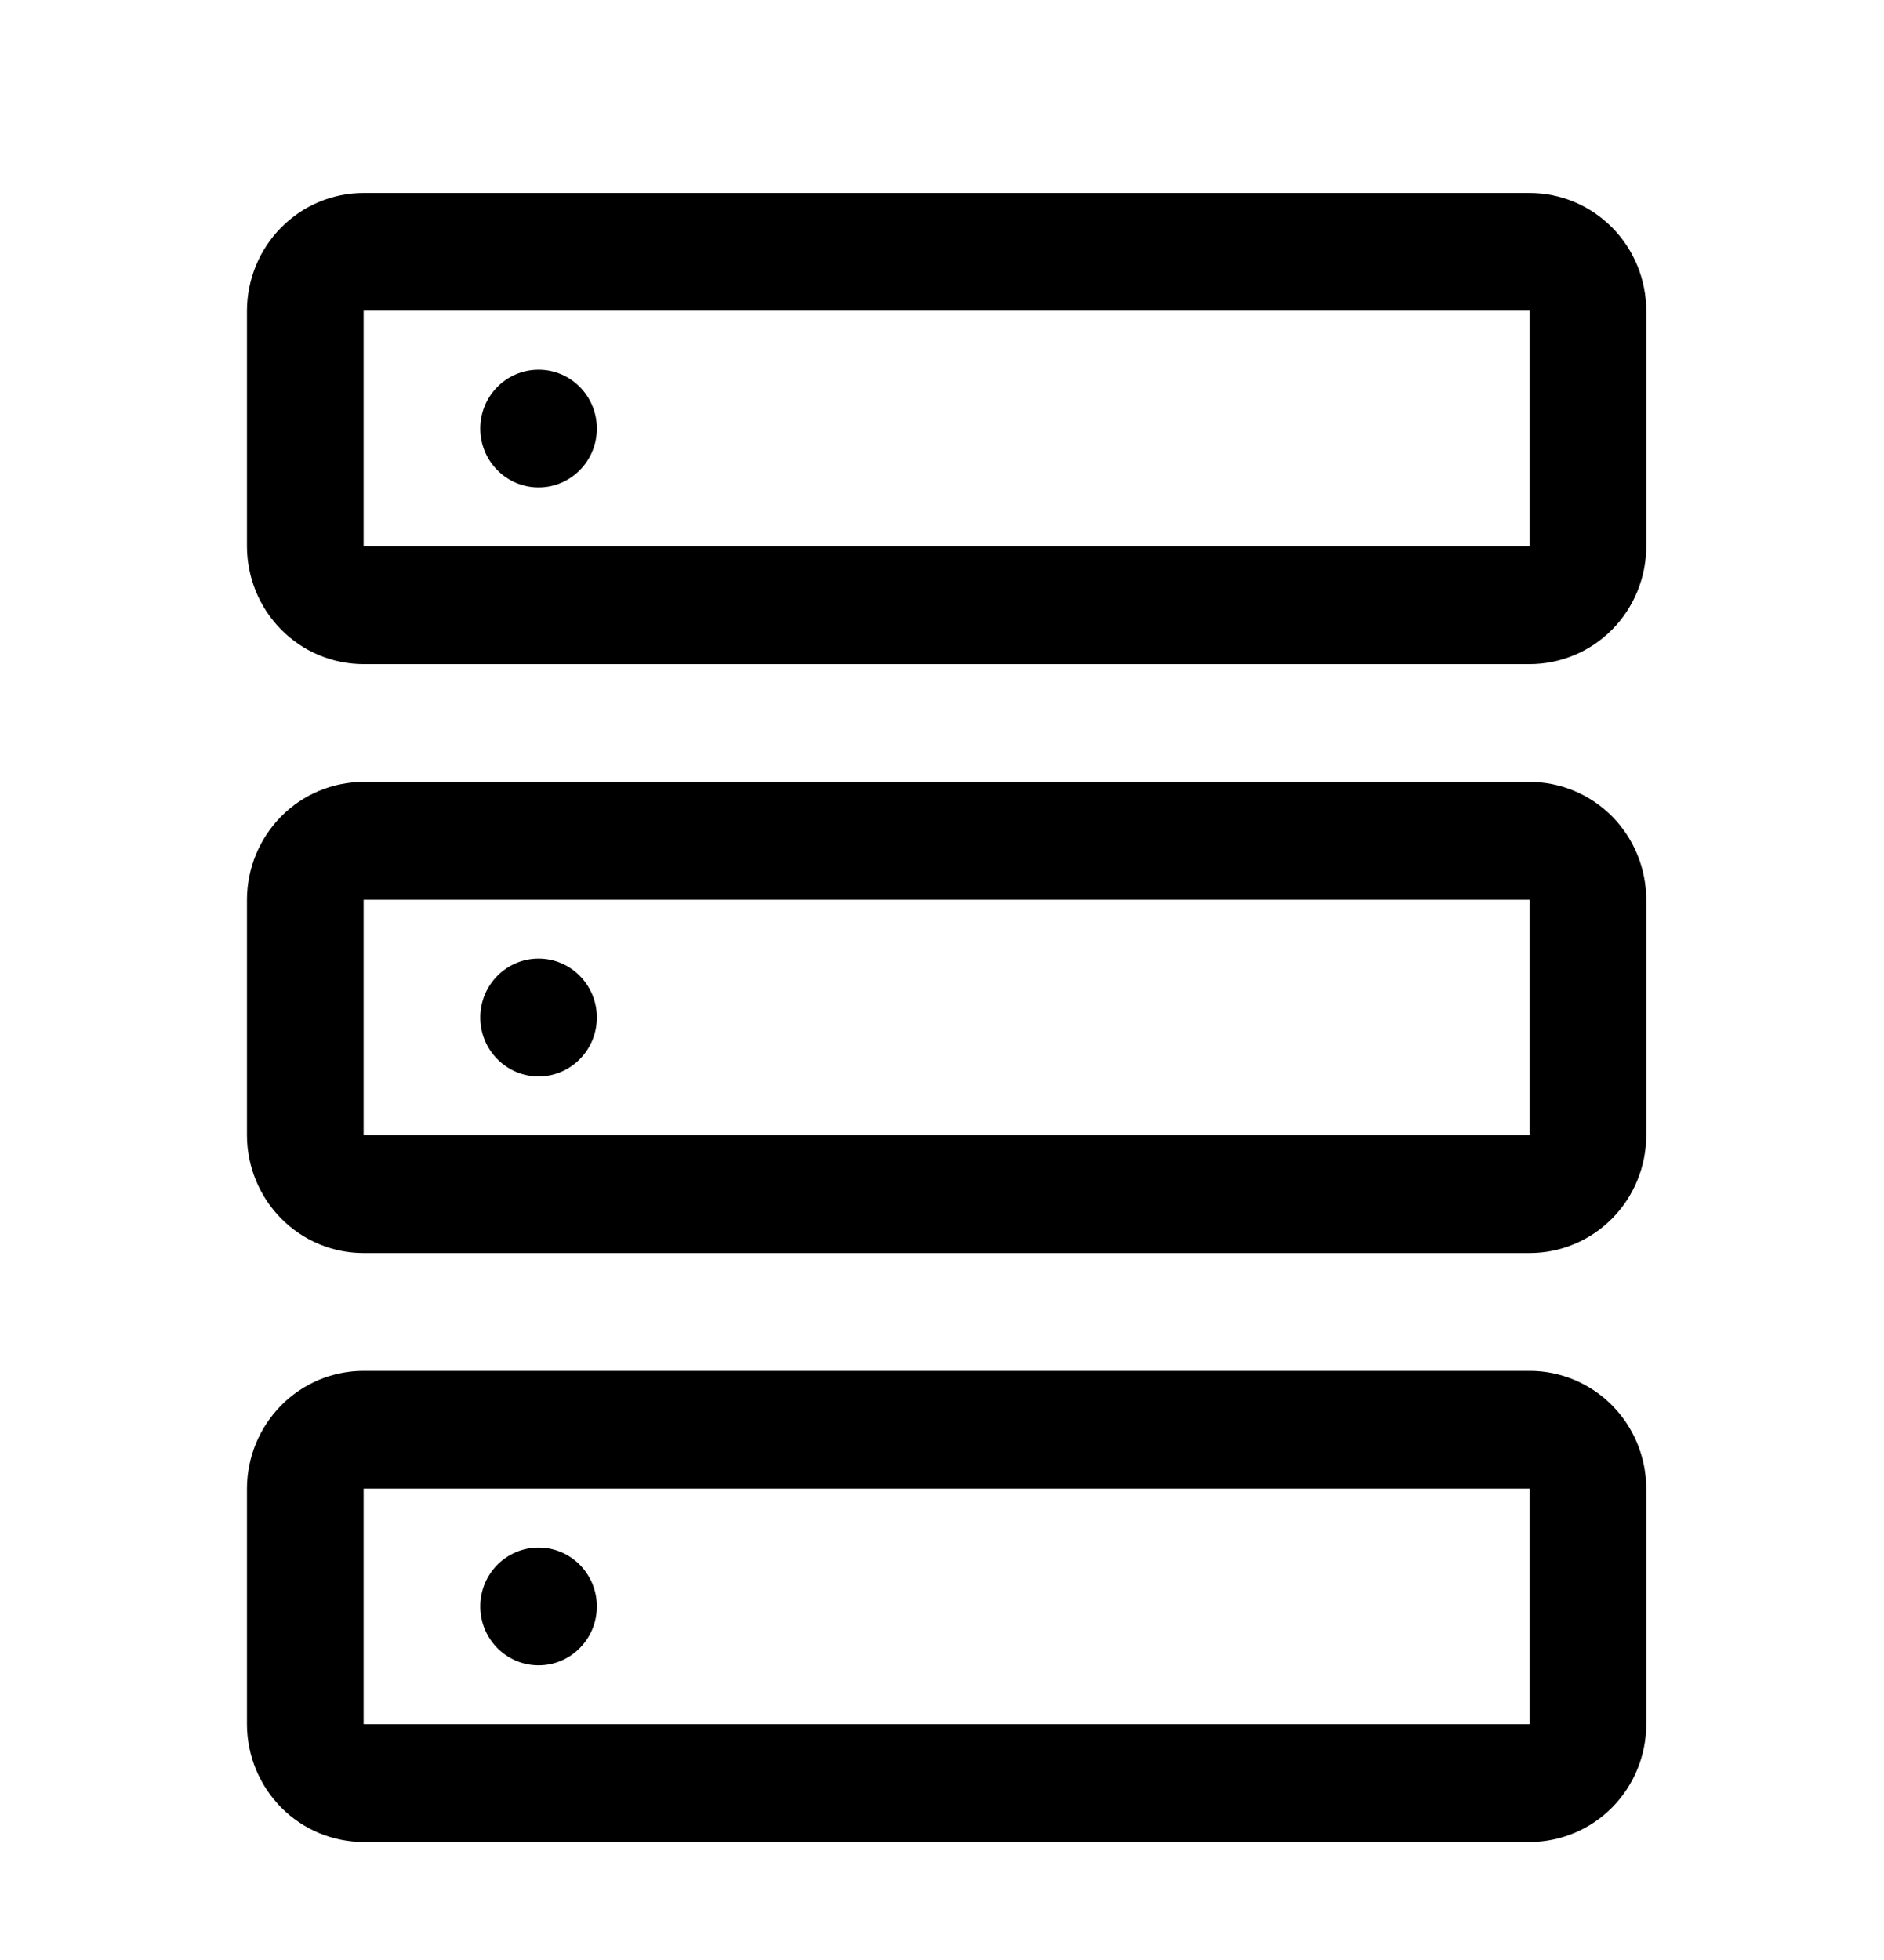
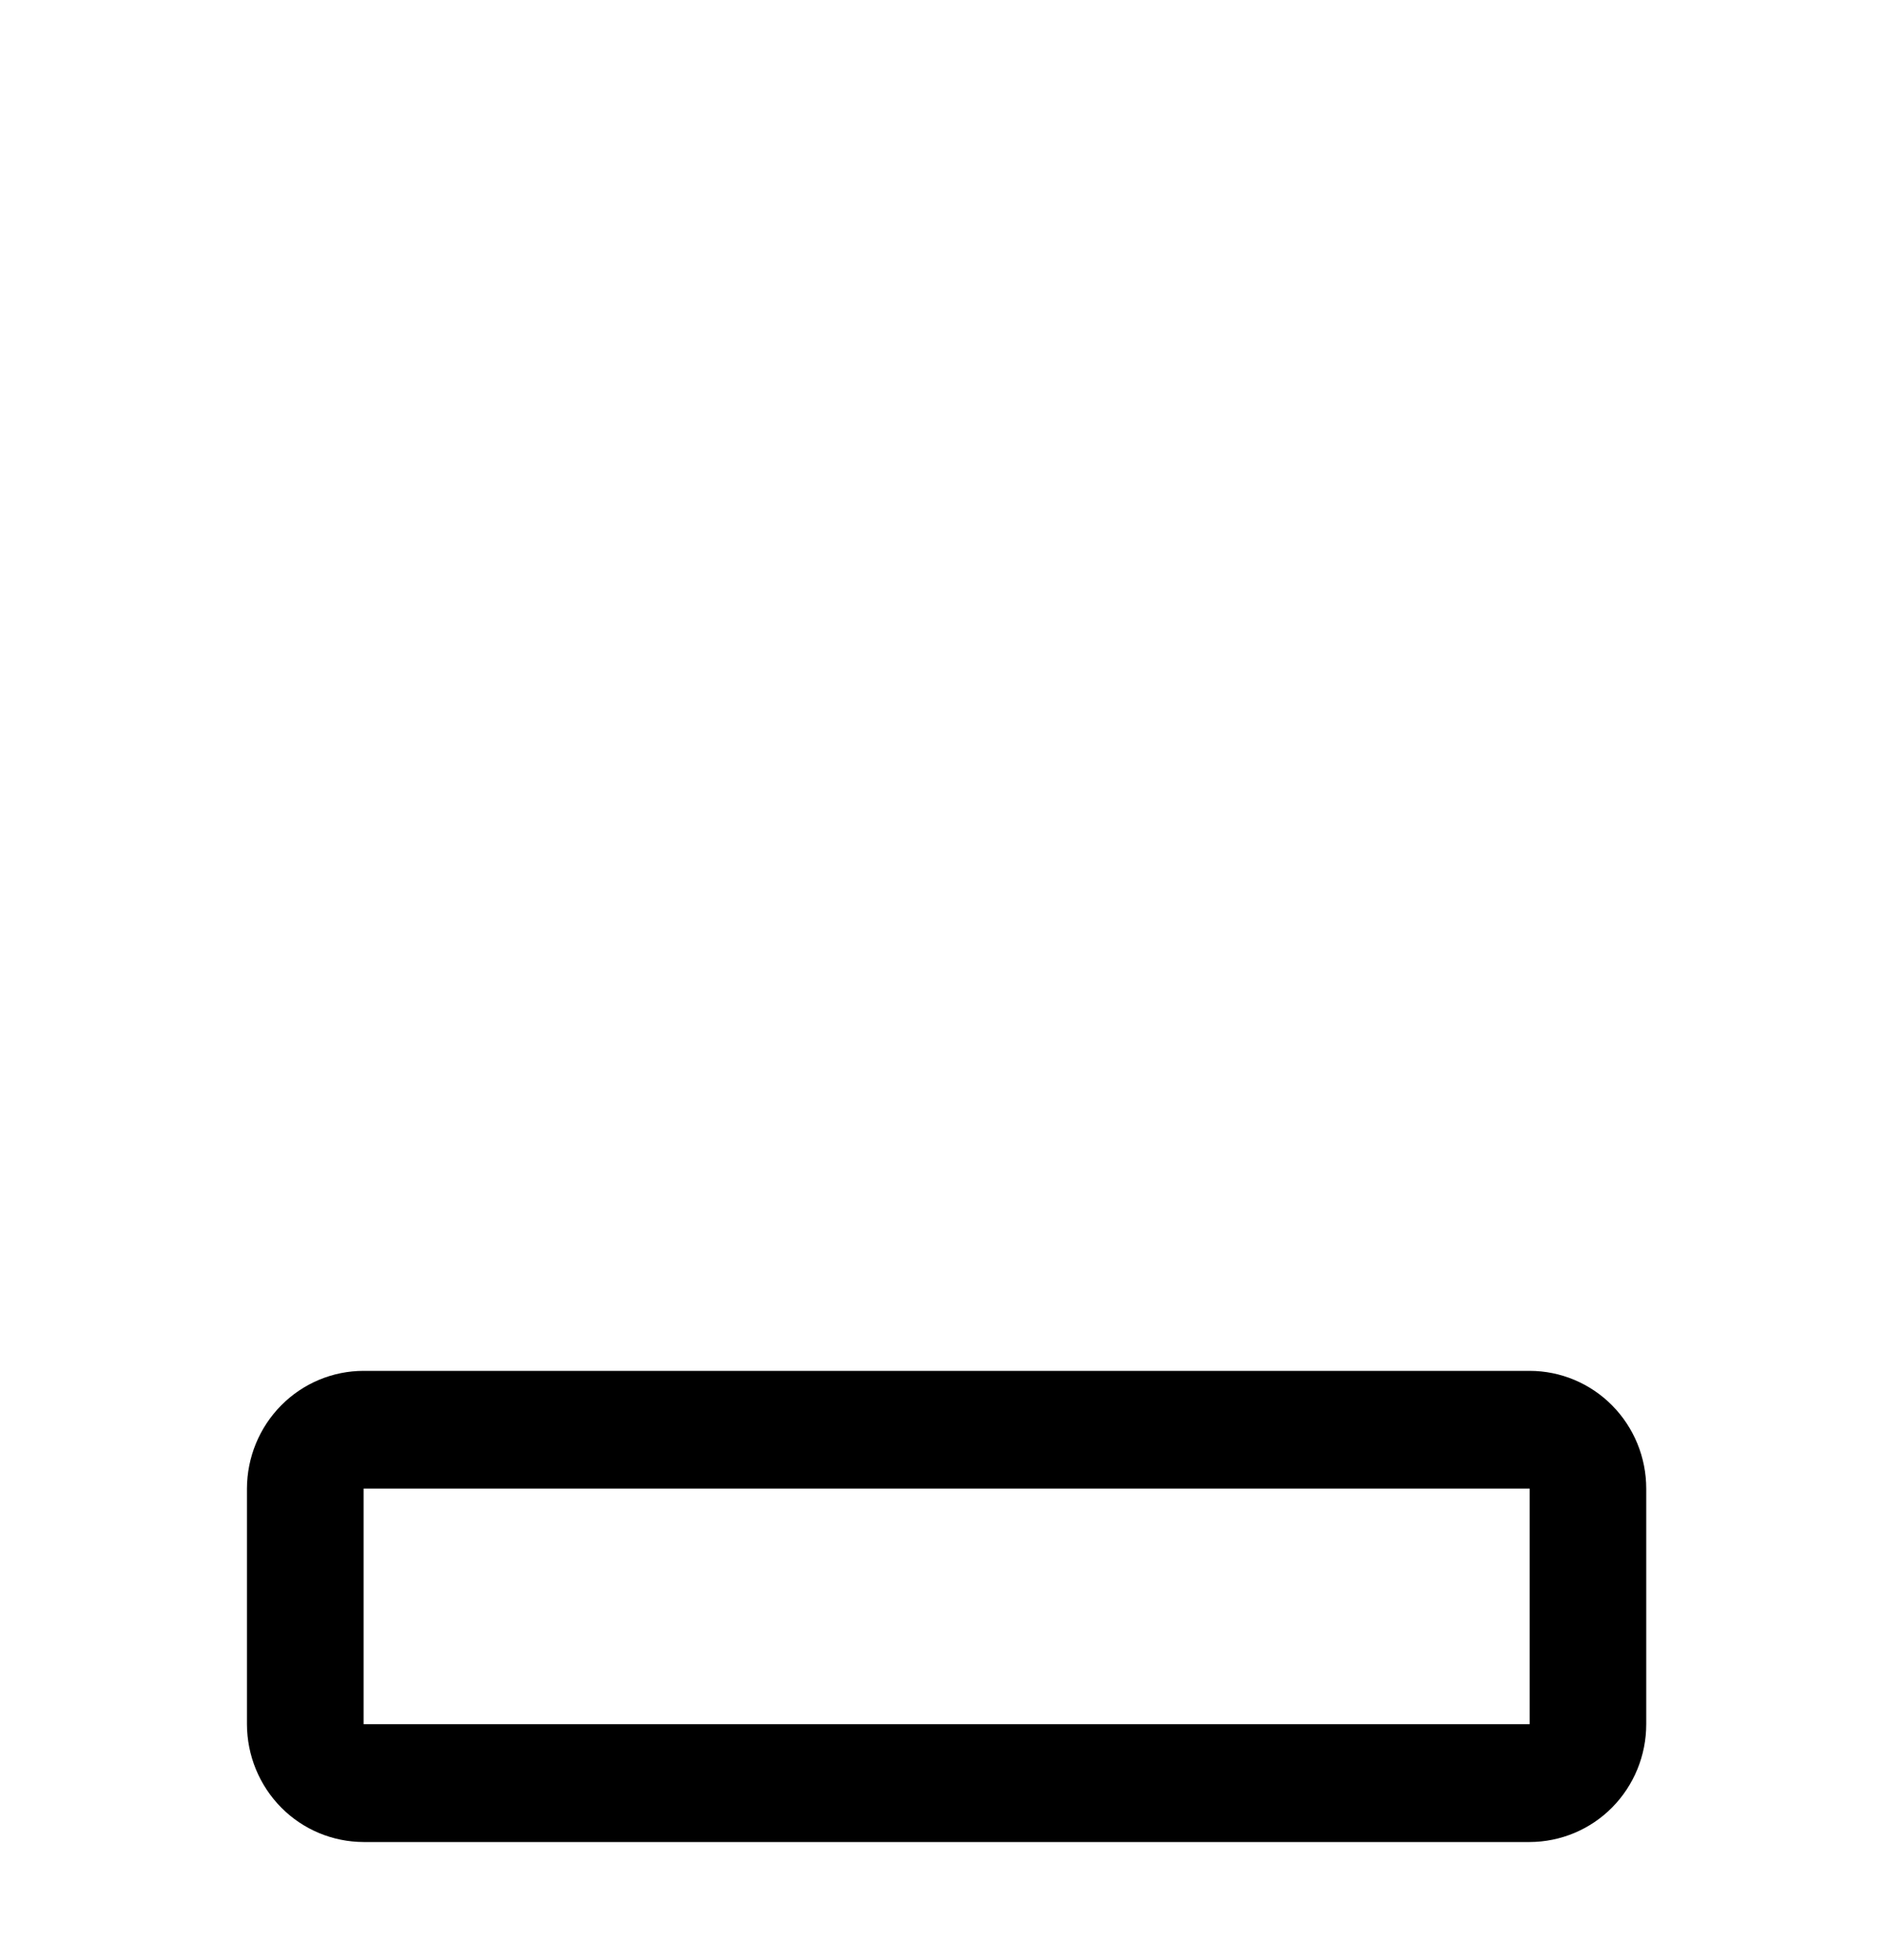
<svg xmlns="http://www.w3.org/2000/svg" width="25" height="26" viewBox="0 0 25 26" fill="none">
-   <path d="M7.147 6.466C7.574 6.466 7.92 6.116 7.92 5.685C7.92 5.253 7.574 4.904 7.147 4.904C6.719 4.904 6.373 5.253 6.373 5.685C6.373 6.116 6.719 6.466 7.147 6.466Z" fill="black" />
-   <path d="M20.298 8.81H4.825C4.414 8.809 4.021 8.645 3.731 8.352C3.441 8.059 3.278 7.662 3.277 7.247V4.122C3.278 3.708 3.441 3.311 3.731 3.018C4.021 2.725 4.414 2.56 4.825 2.56H20.298C20.708 2.56 21.102 2.725 21.392 3.018C21.682 3.311 21.845 3.708 21.845 4.122V7.247C21.845 7.662 21.682 8.059 21.392 8.352C21.102 8.645 20.708 8.809 20.298 8.81ZM4.825 4.122V7.247H20.298V4.122H4.825Z" fill="black" />
-   <path d="M7.147 14.279C7.574 14.279 7.92 13.929 7.92 13.497C7.92 13.066 7.574 12.716 7.147 12.716C6.719 12.716 6.373 13.066 6.373 13.497C6.373 13.929 6.719 14.279 7.147 14.279Z" fill="black" />
-   <path d="M20.298 16.622H4.825C4.414 16.622 4.021 16.457 3.731 16.164C3.441 15.871 3.278 15.474 3.277 15.06V11.935C3.278 11.521 3.441 11.123 3.731 10.83C4.021 10.537 4.414 10.373 4.825 10.372H20.298C20.708 10.373 21.102 10.537 21.392 10.83C21.682 11.123 21.845 11.521 21.845 11.935V15.06C21.845 15.474 21.682 15.871 21.392 16.164C21.102 16.457 20.708 16.622 20.298 16.622ZM4.825 11.935V15.06H20.298V11.935H4.825Z" fill="black" />
-   <path d="M7.147 22.091C7.574 22.091 7.92 21.741 7.92 21.31C7.92 20.878 7.574 20.529 7.147 20.529C6.719 20.529 6.373 20.878 6.373 21.31C6.373 21.741 6.719 22.091 7.147 22.091Z" fill="black" />
  <path d="M20.298 24.435H4.825C4.414 24.434 4.021 24.27 3.731 23.977C3.441 23.684 3.278 23.287 3.277 22.872V19.747C3.278 19.333 3.441 18.936 3.731 18.643C4.021 18.35 4.414 18.185 4.825 18.185H20.298C20.708 18.185 21.102 18.35 21.392 18.643C21.682 18.936 21.845 19.333 21.845 19.747V22.872C21.845 23.287 21.682 23.684 21.392 23.977C21.102 24.27 20.708 24.434 20.298 24.435ZM4.825 19.747V22.872H20.298V19.747H4.825Z" fill="black" />
</svg>